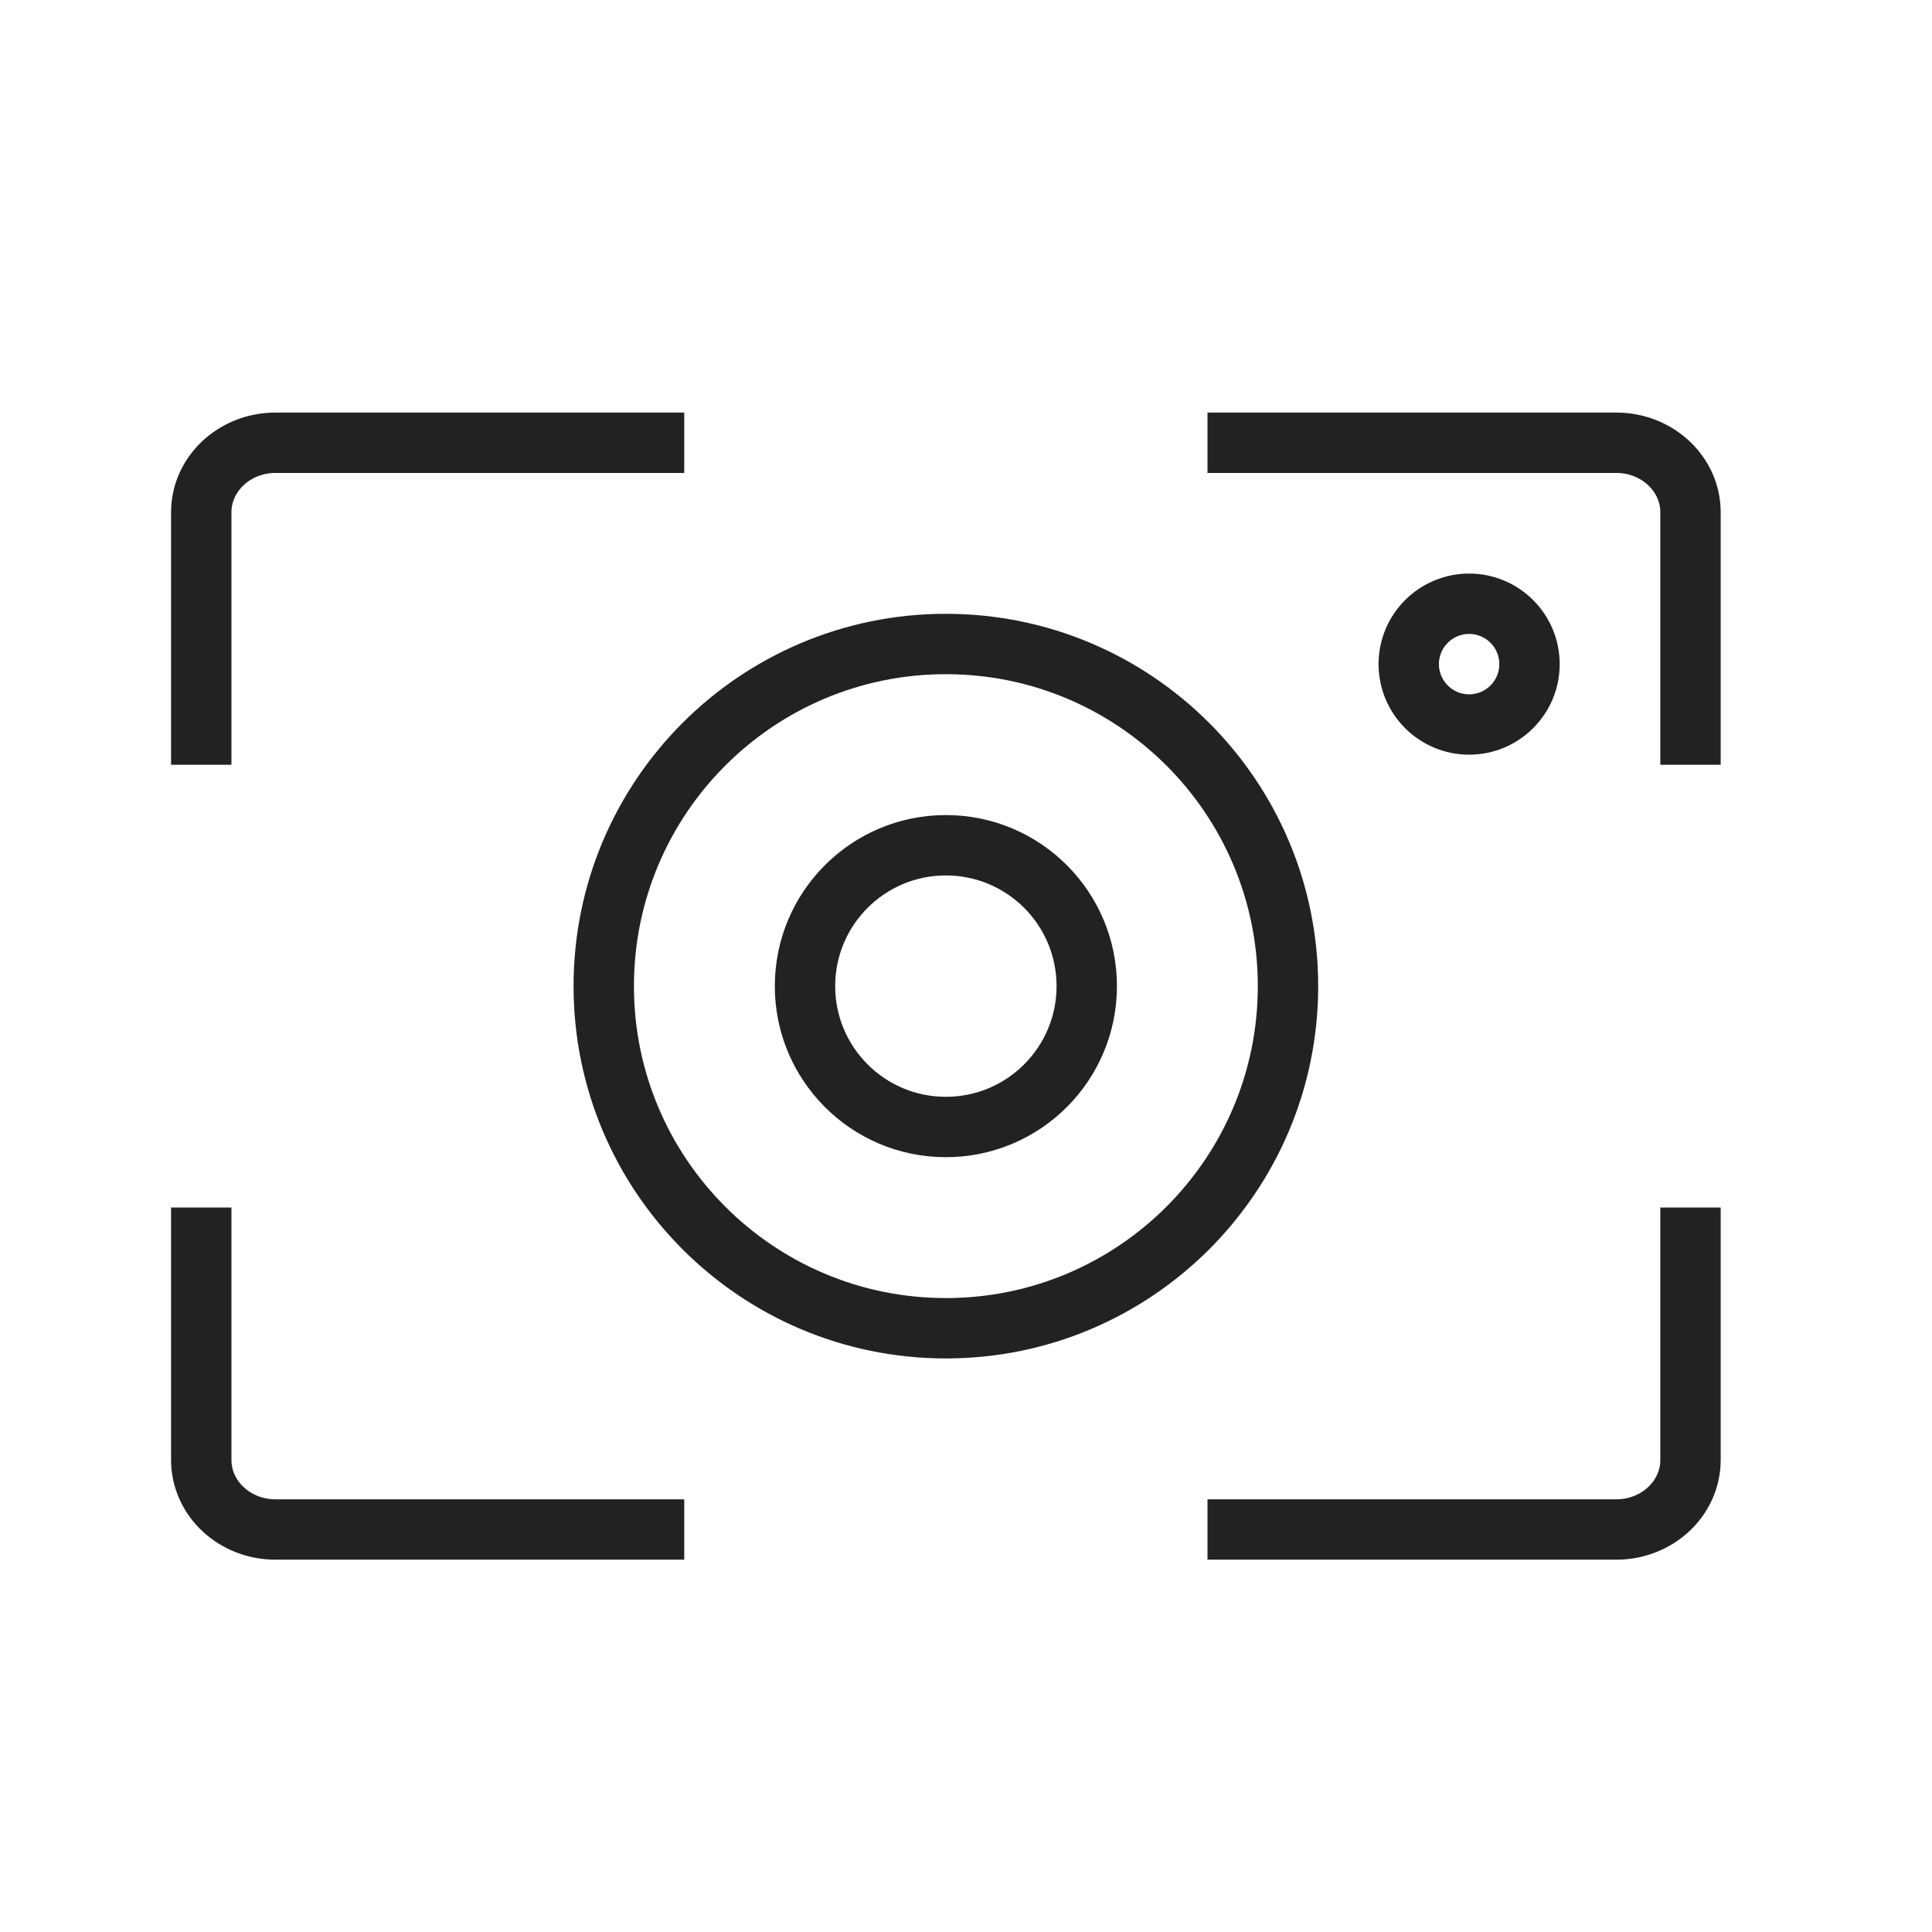
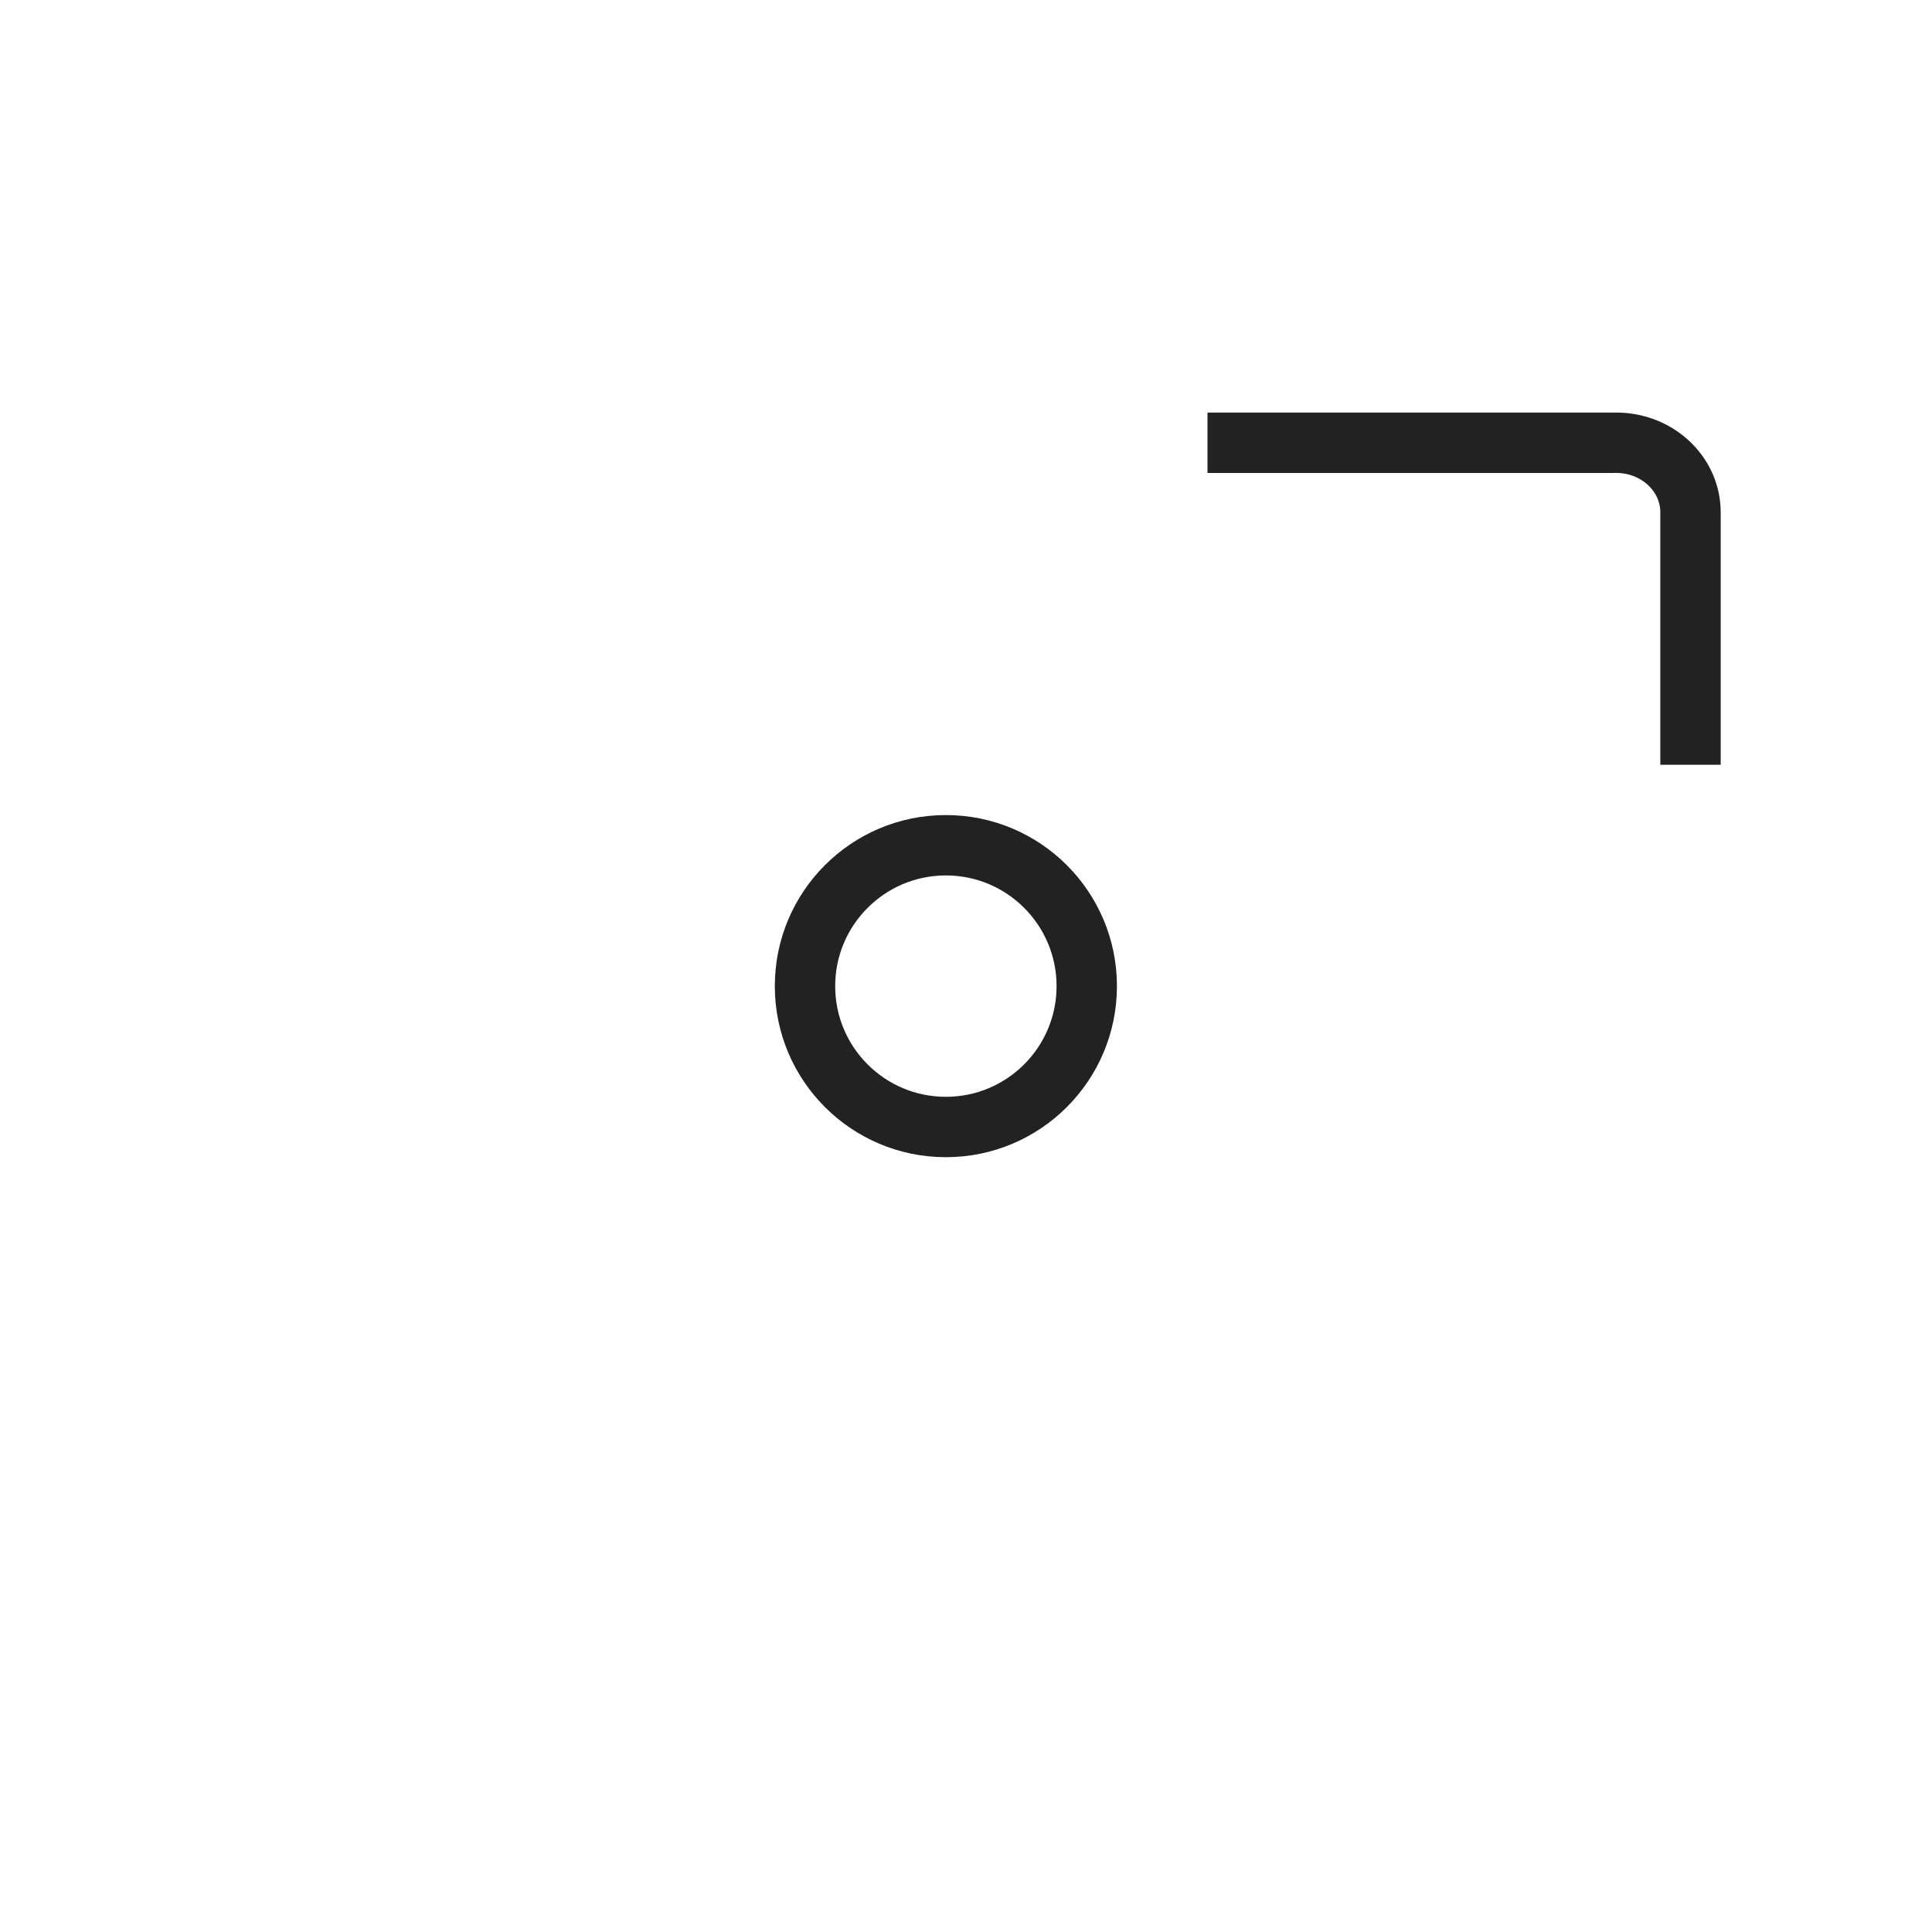
<svg xmlns="http://www.w3.org/2000/svg" width="48" height="48" viewBox="0 0 48 48" fill="none">
-   <path d="M17 11H6.845C5.826 11 5 11.774 5 12.728L5 19" stroke="#222222" stroke-width="1.5" stroke-miterlimit="10" />
  <path d="M42 19V12.728C42 11.774 41.174 11 40.156 11H30" stroke="#222222" stroke-width="1.5" stroke-miterlimit="10" />
-   <path d="M5 30L5 36.272C5 37.226 5.826 38 6.844 38H17" stroke="#222222" stroke-width="1.5" stroke-miterlimit="10" />
-   <path d="M30 38H40.156C41.174 38 42 37.226 42 36.272V30" stroke="#222222" stroke-width="1.5" stroke-miterlimit="10" />
-   <path d="M23.5 33C28.194 33 32 29.194 32 24.5C32 19.806 28.194 16 23.5 16C18.806 16 15 19.806 15 24.5C15 29.194 18.806 33 23.5 33Z" stroke="#222222" stroke-width="1.5" stroke-miterlimit="10" />
  <path d="M23.5 28C25.433 28 27 26.433 27 24.5C27 22.567 25.433 21 23.5 21C21.567 21 20 22.567 20 24.5C20 26.433 21.567 28 23.5 28Z" stroke="#222222" stroke-width="1.5" stroke-miterlimit="10" />
-   <path d="M36.5 18C37.328 18 38 17.328 38 16.5C38 15.672 37.328 15 36.5 15C35.672 15 35 15.672 35 16.5C35 17.328 35.672 18 36.5 18Z" stroke="#222222" stroke-width="1.5" stroke-miterlimit="10" />
</svg>